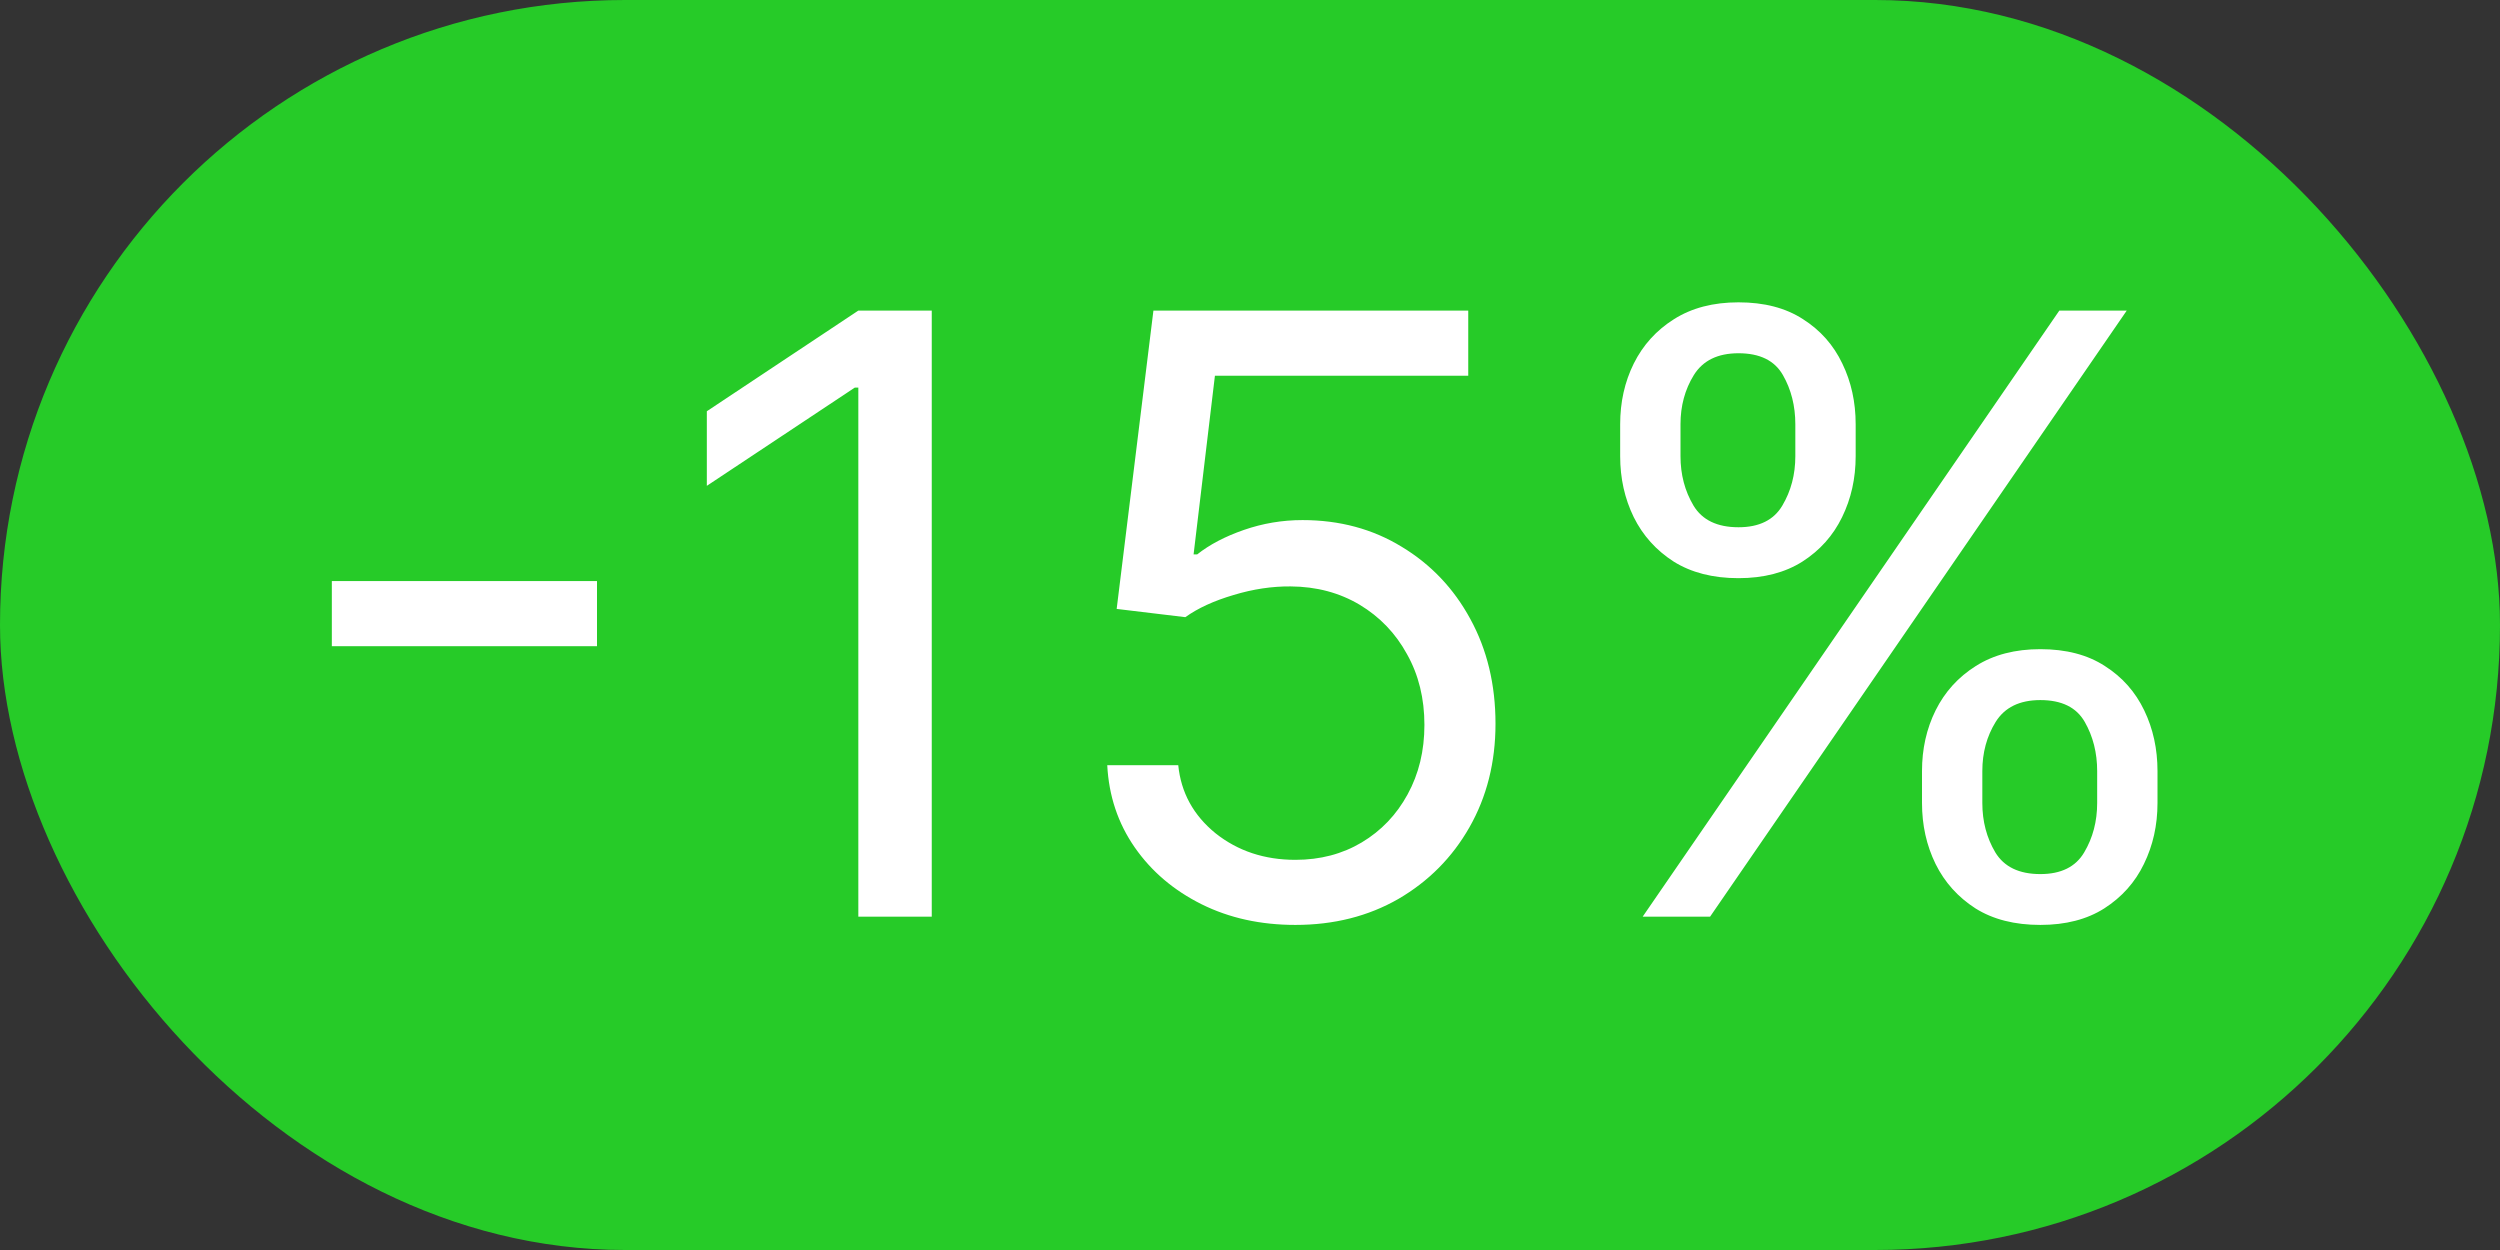
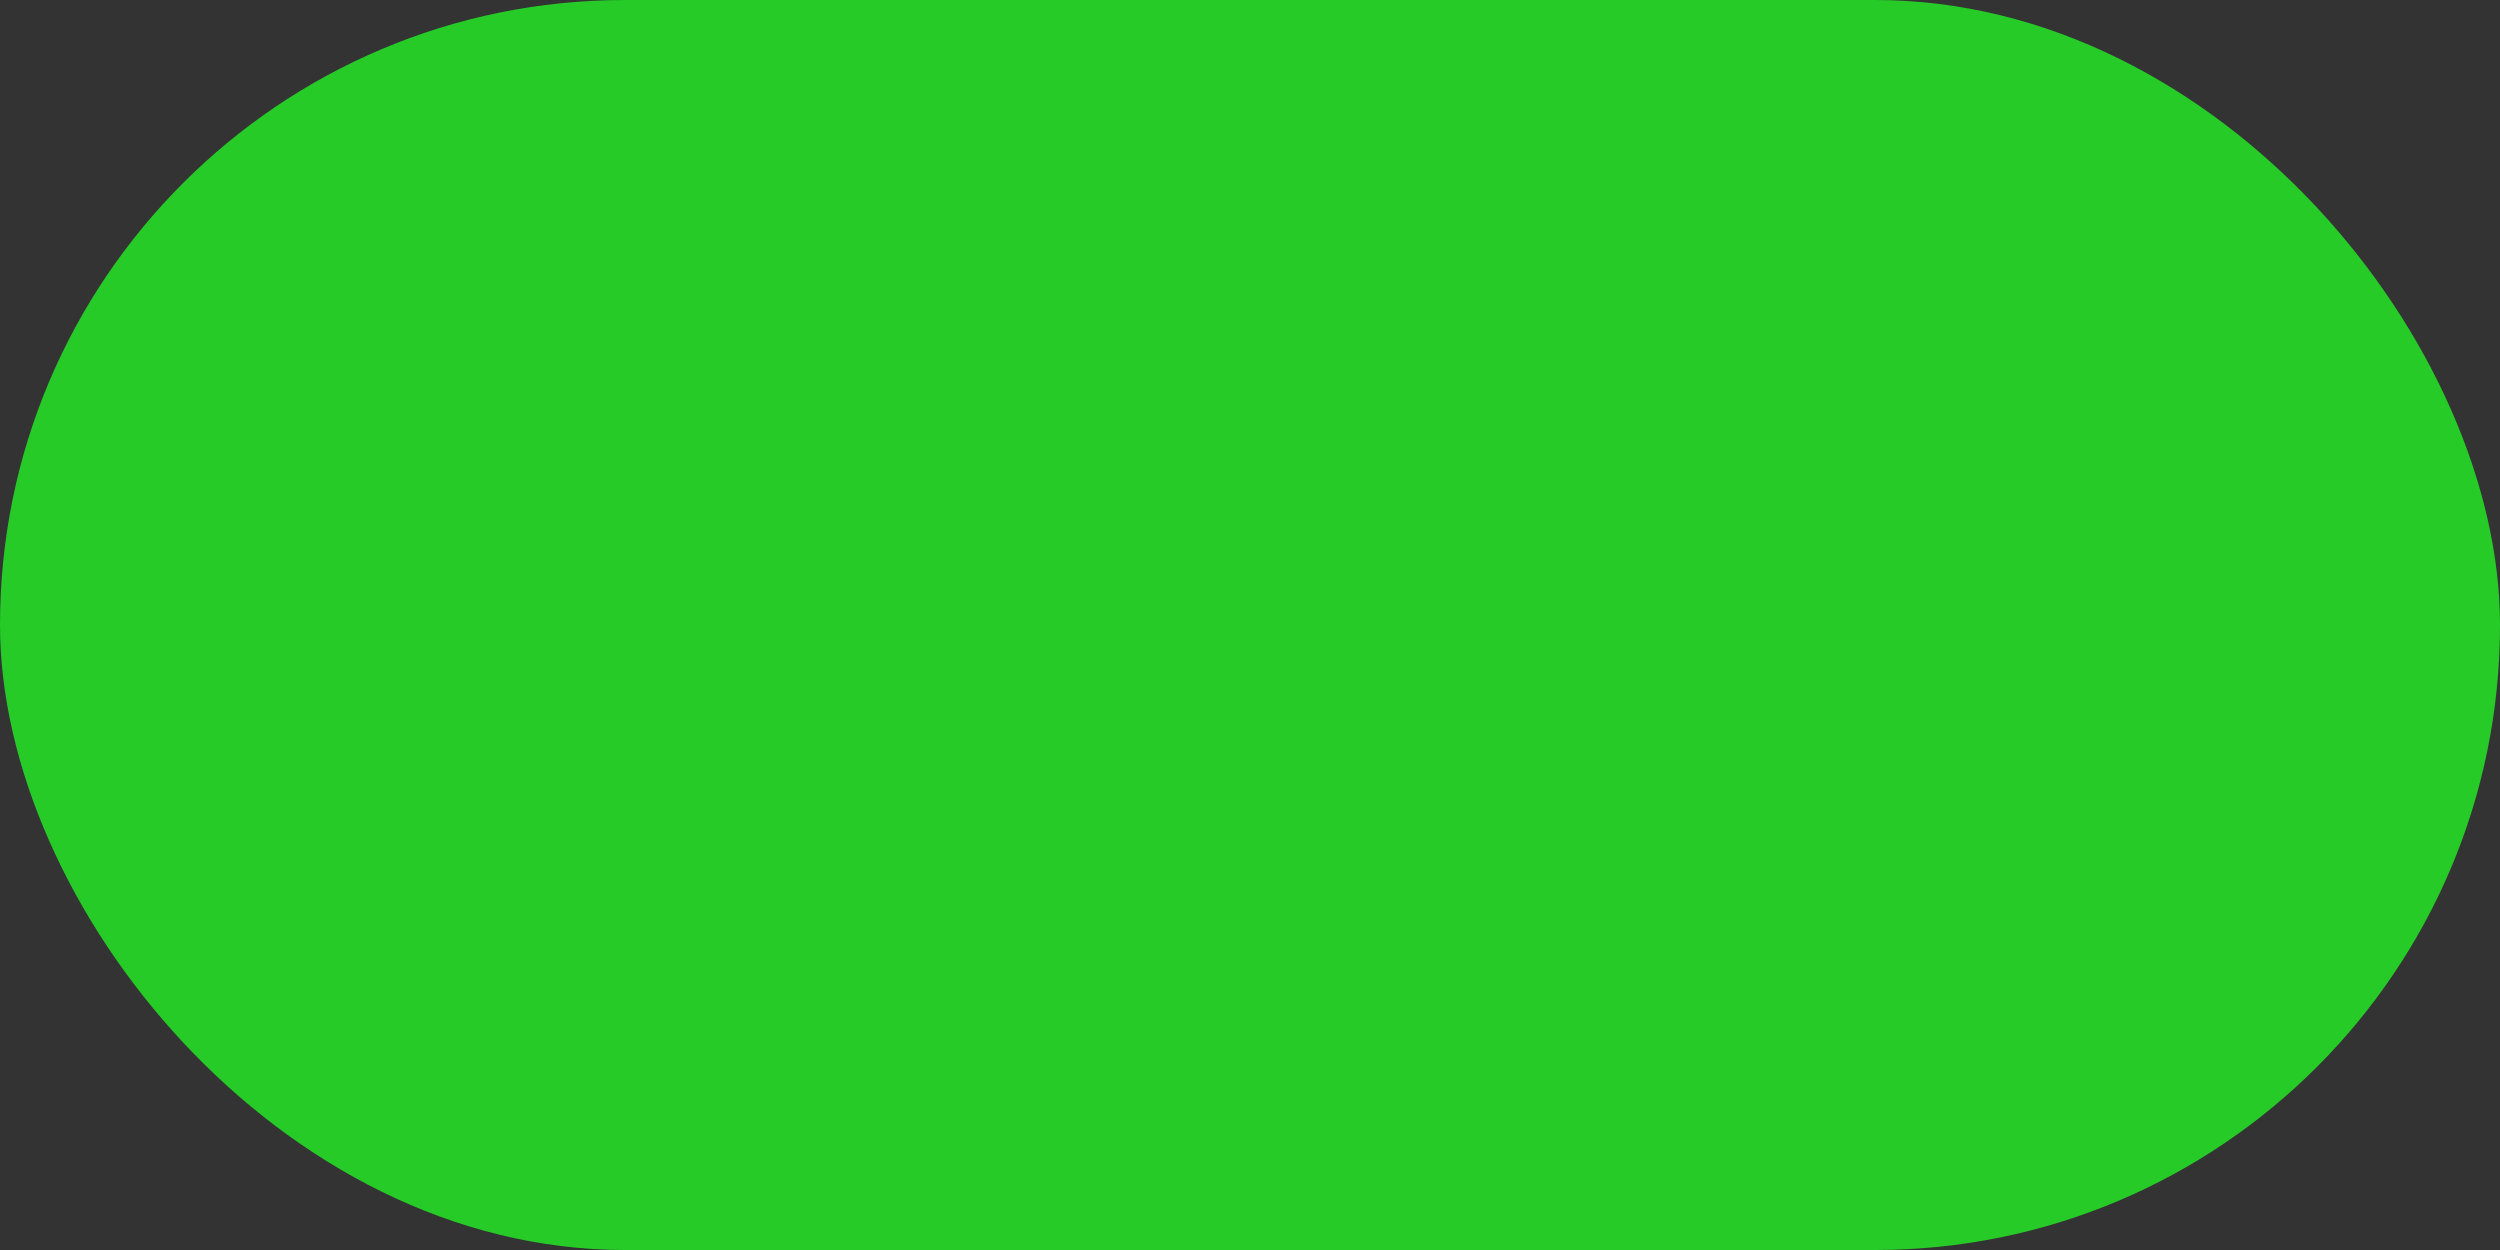
<svg xmlns="http://www.w3.org/2000/svg" width="30" height="15" viewBox="0 0 30 15" fill="none">
  <rect x="0" y="0" width="30" height="15" fill="#333333" stroke="none" />
  <rect width="30" height="15" rx="7.5" fill="#26CB28" />
-   <path d="M7.164 6.973V7.754H3.982V6.973H7.164ZM11.181 3.727V11H10.3V4.651H10.258L8.482 5.83V4.935L10.3 3.727H11.181ZM15.545 11.099C15.128 11.099 14.753 11.017 14.419 10.851C14.086 10.685 13.818 10.458 13.617 10.169C13.416 9.88 13.306 9.551 13.287 9.182H14.139C14.172 9.511 14.321 9.783 14.586 9.999C14.854 10.212 15.173 10.318 15.545 10.318C15.843 10.318 16.108 10.248 16.341 10.109C16.575 9.969 16.758 9.777 16.891 9.533C17.026 9.287 17.093 9.009 17.093 8.699C17.093 8.382 17.024 8.099 16.884 7.85C16.747 7.599 16.557 7.402 16.316 7.257C16.074 7.113 15.798 7.039 15.488 7.037C15.266 7.035 15.037 7.069 14.803 7.14C14.569 7.209 14.376 7.297 14.224 7.406L13.4 7.307L13.841 3.727H17.619V4.509H14.579L14.323 6.653H14.366C14.515 6.535 14.702 6.437 14.927 6.359C15.152 6.281 15.386 6.241 15.63 6.241C16.075 6.241 16.472 6.348 16.82 6.561C17.17 6.772 17.445 7.061 17.644 7.428C17.845 7.795 17.946 8.214 17.946 8.685C17.946 9.149 17.841 9.563 17.633 9.928C17.427 10.29 17.143 10.576 16.781 10.787C16.419 10.995 16.007 11.099 15.545 11.099ZM23.064 9.636V9.253C23.064 8.988 23.118 8.745 23.227 8.525C23.338 8.302 23.499 8.125 23.71 7.992C23.923 7.857 24.181 7.79 24.484 7.79C24.792 7.79 25.05 7.857 25.258 7.992C25.467 8.125 25.624 8.302 25.731 8.525C25.837 8.745 25.89 8.988 25.89 9.253V9.636C25.89 9.902 25.836 10.145 25.727 10.368C25.621 10.588 25.462 10.766 25.251 10.901C25.043 11.033 24.787 11.099 24.484 11.099C24.176 11.099 23.917 11.033 23.706 10.901C23.496 10.766 23.336 10.588 23.227 10.368C23.118 10.145 23.064 9.902 23.064 9.636ZM23.788 9.253V9.636C23.788 9.857 23.84 10.054 23.944 10.229C24.049 10.402 24.229 10.489 24.484 10.489C24.733 10.489 24.908 10.402 25.01 10.229C25.114 10.054 25.166 9.857 25.166 9.636V9.253C25.166 9.033 25.116 8.836 25.017 8.663C24.917 8.488 24.74 8.401 24.484 8.401C24.236 8.401 24.057 8.488 23.948 8.663C23.841 8.836 23.788 9.033 23.788 9.253ZM19.442 5.474V5.091C19.442 4.826 19.496 4.583 19.605 4.363C19.716 4.14 19.877 3.963 20.088 3.83C20.301 3.695 20.559 3.628 20.862 3.628C21.17 3.628 21.428 3.695 21.636 3.83C21.845 3.963 22.002 4.14 22.108 4.363C22.215 4.583 22.268 4.826 22.268 5.091V5.474C22.268 5.74 22.214 5.983 22.105 6.206C21.998 6.426 21.84 6.604 21.629 6.739C21.421 6.871 21.165 6.938 20.862 6.938C20.554 6.938 20.295 6.871 20.084 6.739C19.874 6.604 19.714 6.426 19.605 6.206C19.496 5.983 19.442 5.74 19.442 5.474ZM20.166 5.091V5.474C20.166 5.695 20.218 5.892 20.322 6.067C20.426 6.24 20.606 6.327 20.862 6.327C21.111 6.327 21.286 6.24 21.388 6.067C21.492 5.892 21.544 5.695 21.544 5.474V5.091C21.544 4.871 21.494 4.674 21.395 4.501C21.295 4.326 21.118 4.239 20.862 4.239C20.613 4.239 20.435 4.326 20.326 4.501C20.219 4.674 20.166 4.871 20.166 5.091ZM19.712 11L24.712 3.727H25.521L20.521 11H19.712Z" fill="white" />
</svg>